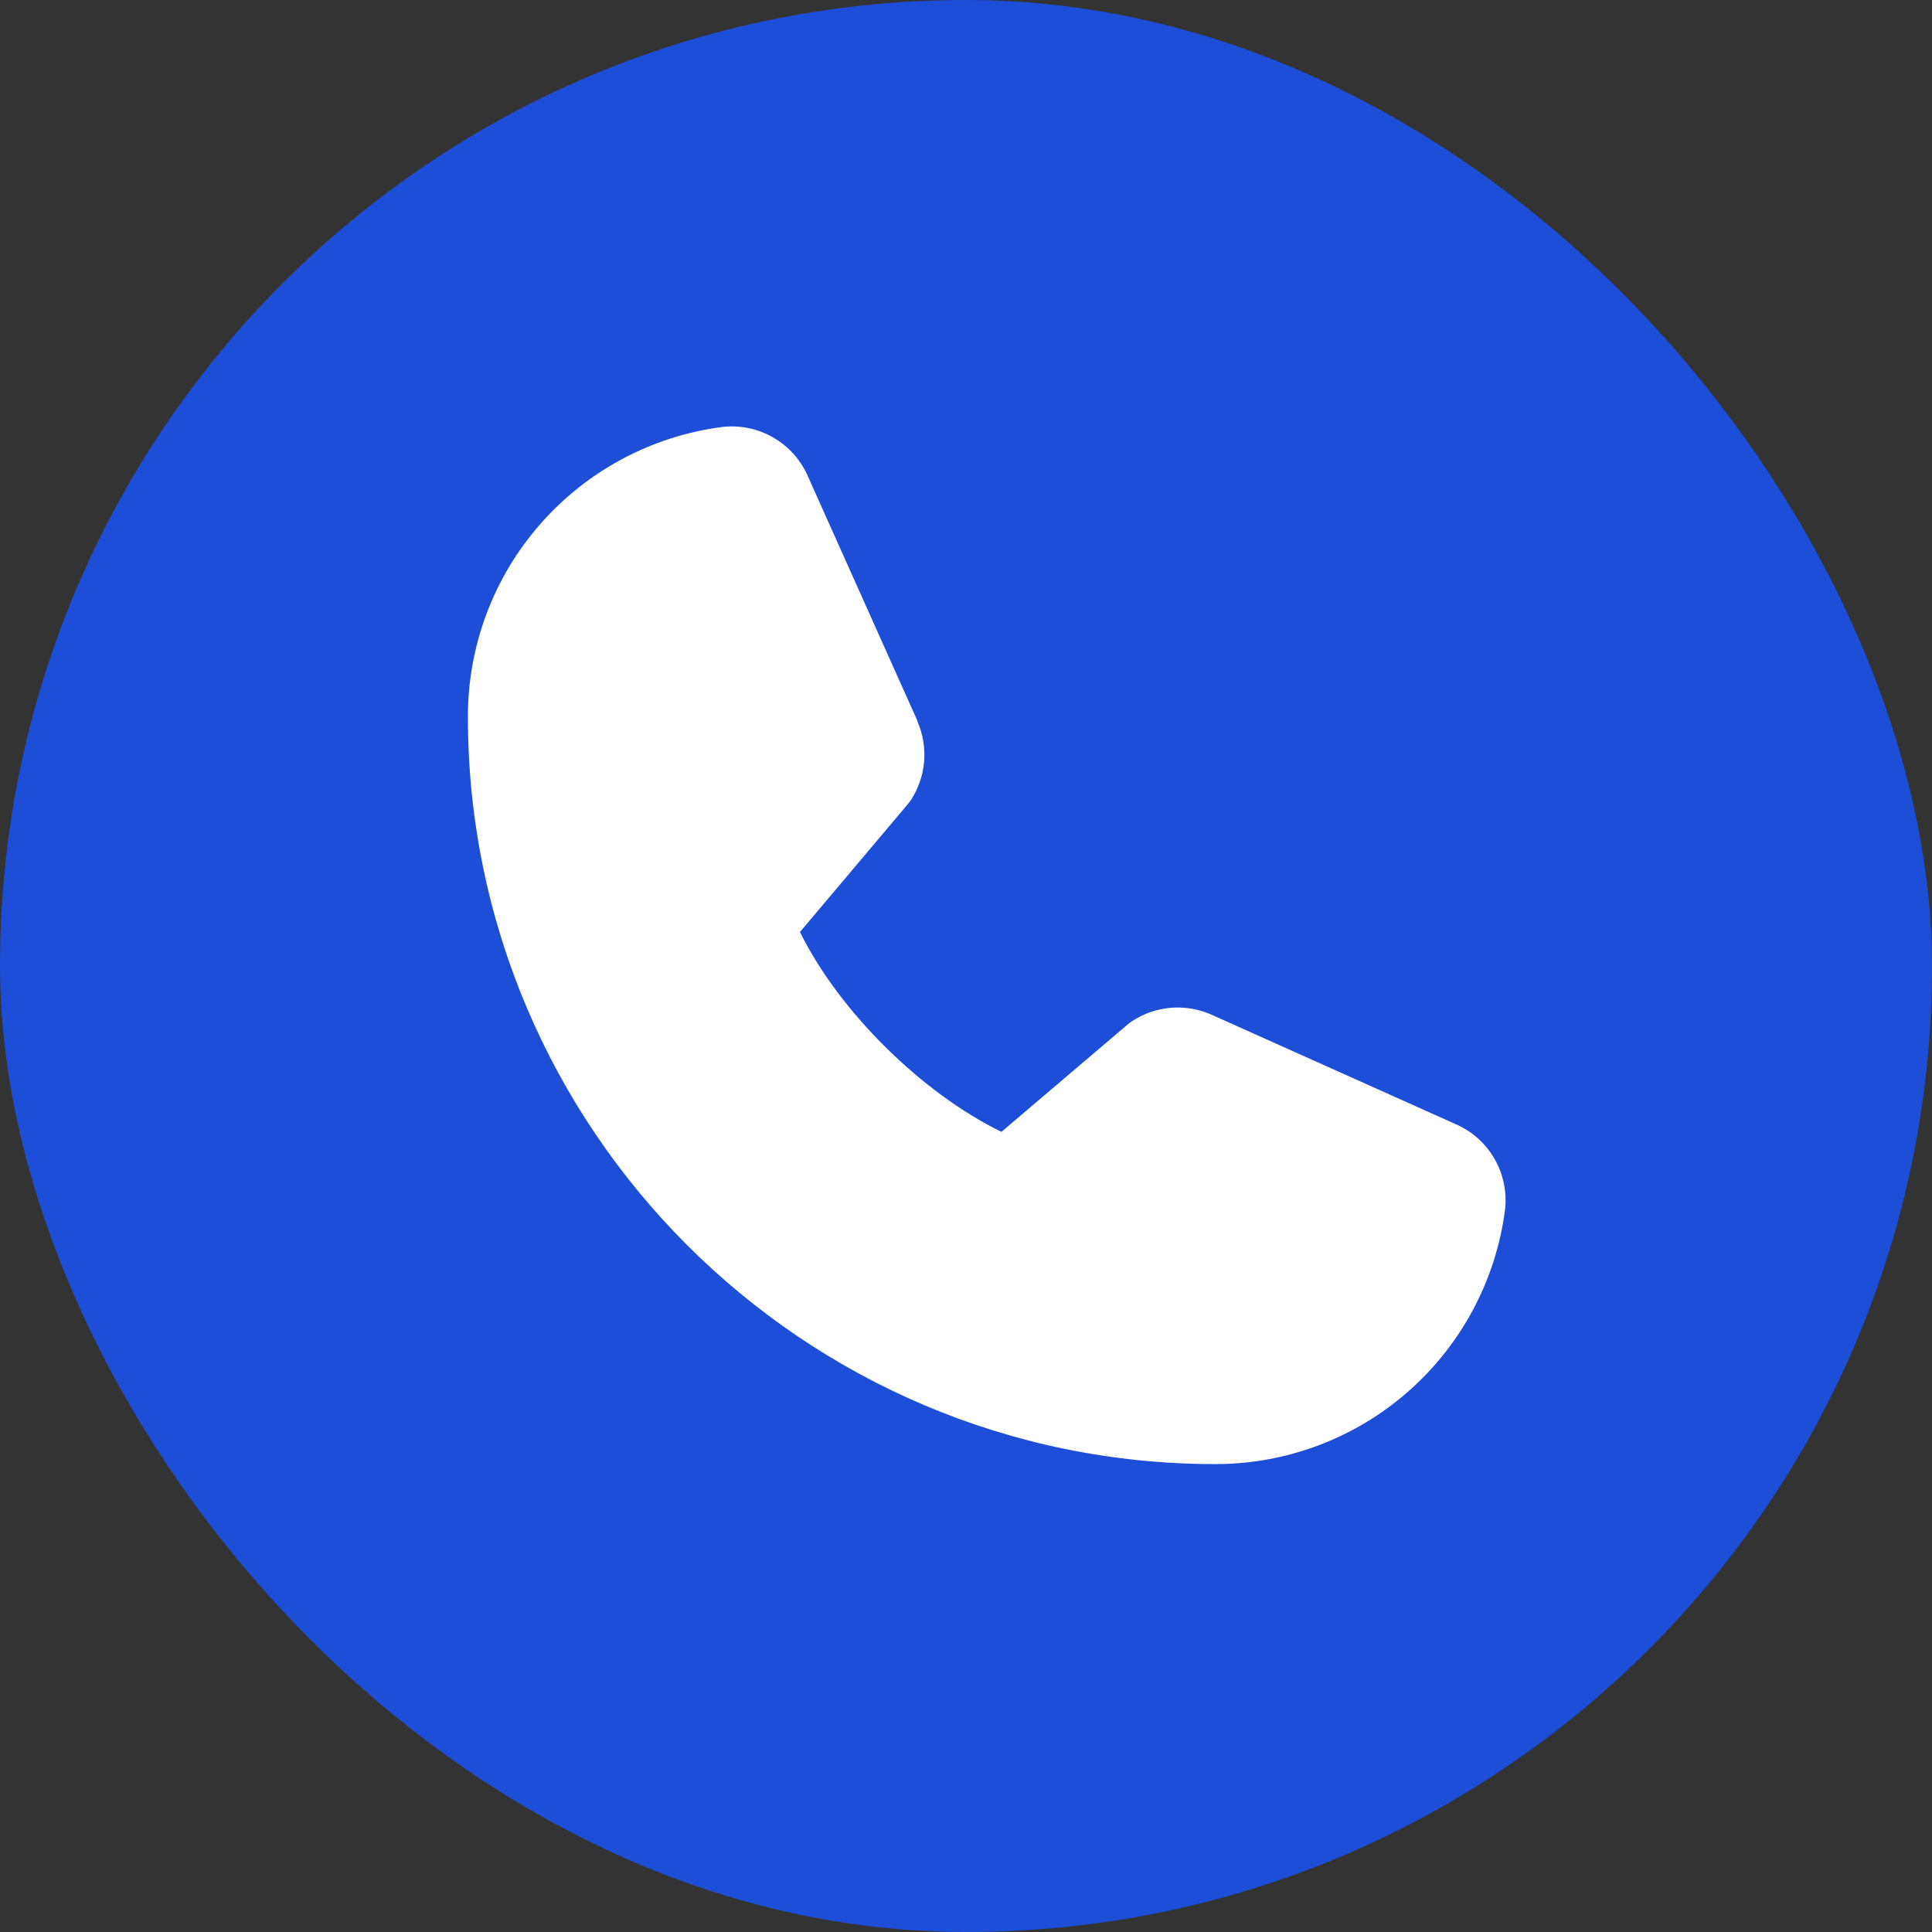
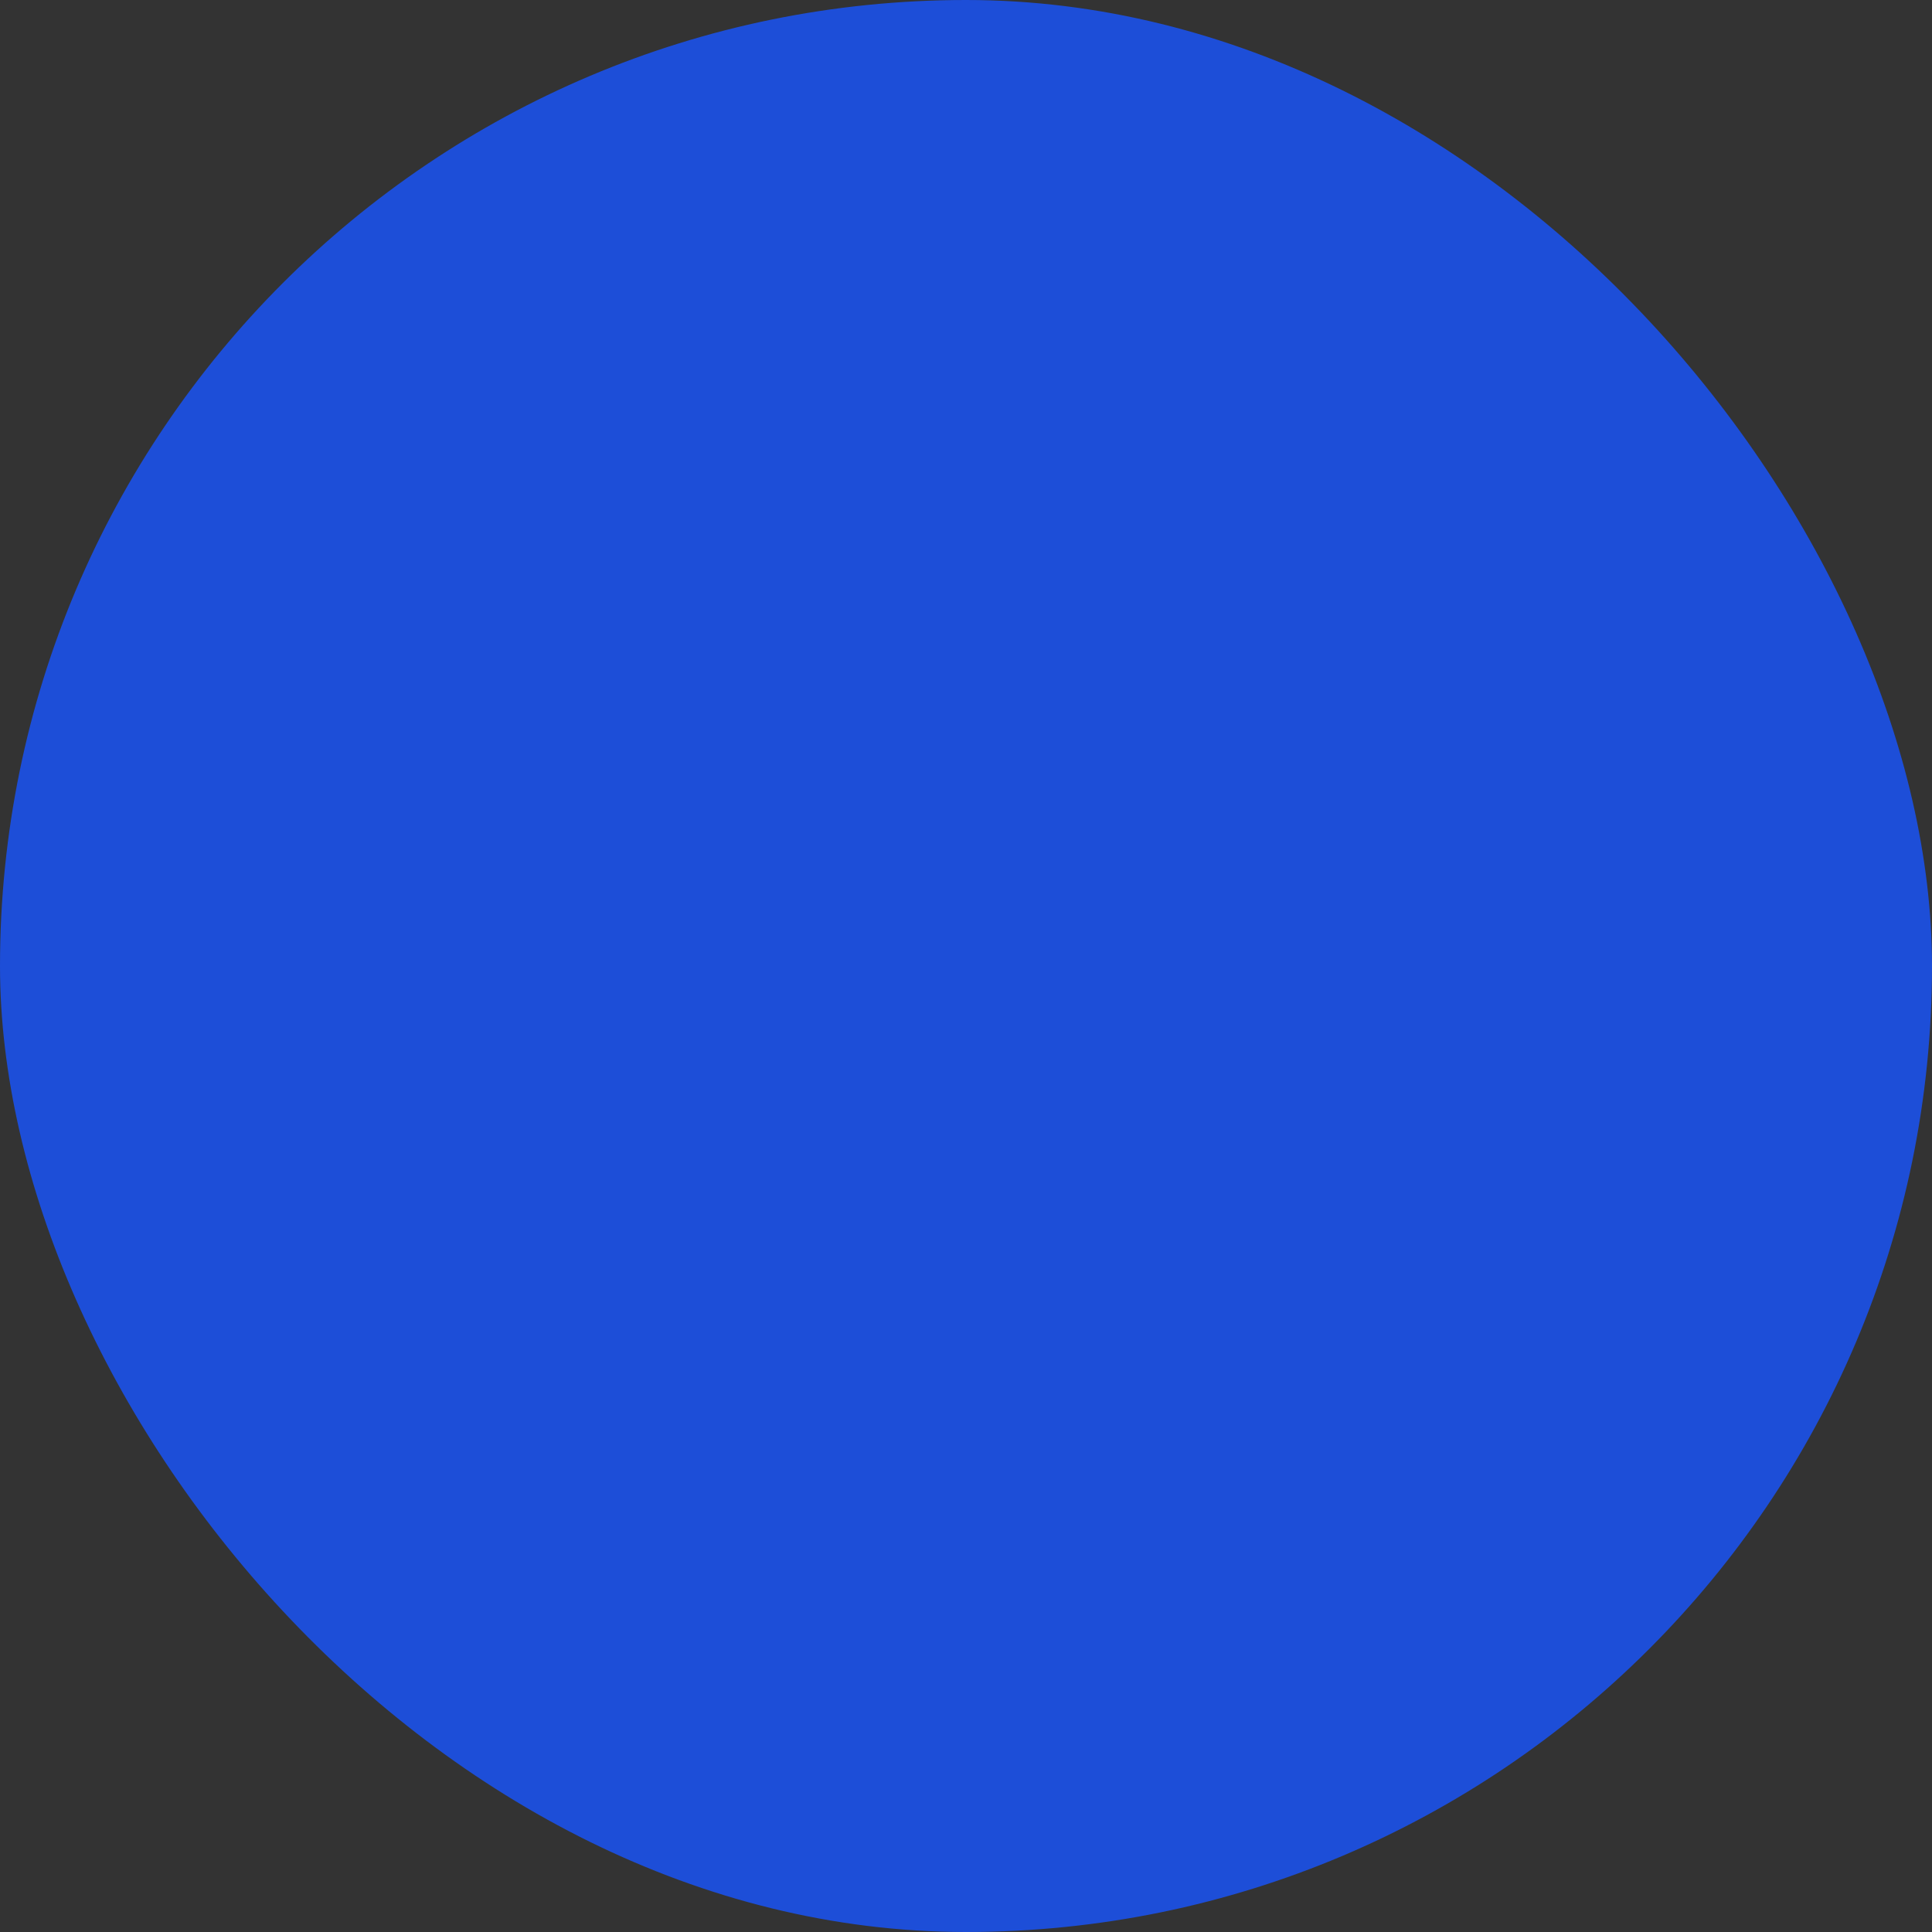
<svg xmlns="http://www.w3.org/2000/svg" width="32" height="32" viewBox="0 0 32 32" fill="none">
  <rect x="0" y="0" width="32" height="32" fill="#333333" stroke="none" />
  <rect width="32" height="32" rx="16" fill="#1D4ED8" />
-   <path d="M24.927 20.046C24.774 21.21 24.202 22.279 23.318 23.053C22.435 23.827 21.299 24.252 20.125 24.25C13.302 24.25 7.75 18.698 7.75 11.875C7.748 10.7 8.173 9.565 8.947 8.682C9.721 7.798 10.79 7.226 11.954 7.073C12.248 7.037 12.547 7.097 12.804 7.245C13.062 7.392 13.264 7.619 13.382 7.891L15.197 11.943V11.953C15.288 12.162 15.325 12.389 15.306 12.615C15.287 12.842 15.212 13.06 15.088 13.25C15.073 13.273 15.056 13.295 15.039 13.316L13.25 15.437C13.894 16.745 15.262 18.101 16.587 18.747L18.679 16.967C18.699 16.95 18.721 16.933 18.743 16.919C18.933 16.792 19.152 16.714 19.38 16.693C19.607 16.672 19.837 16.709 20.047 16.798L20.058 16.803L24.107 18.618C24.379 18.735 24.607 18.938 24.754 19.195C24.902 19.453 24.963 19.751 24.927 20.046Z" fill="white" />
</svg>